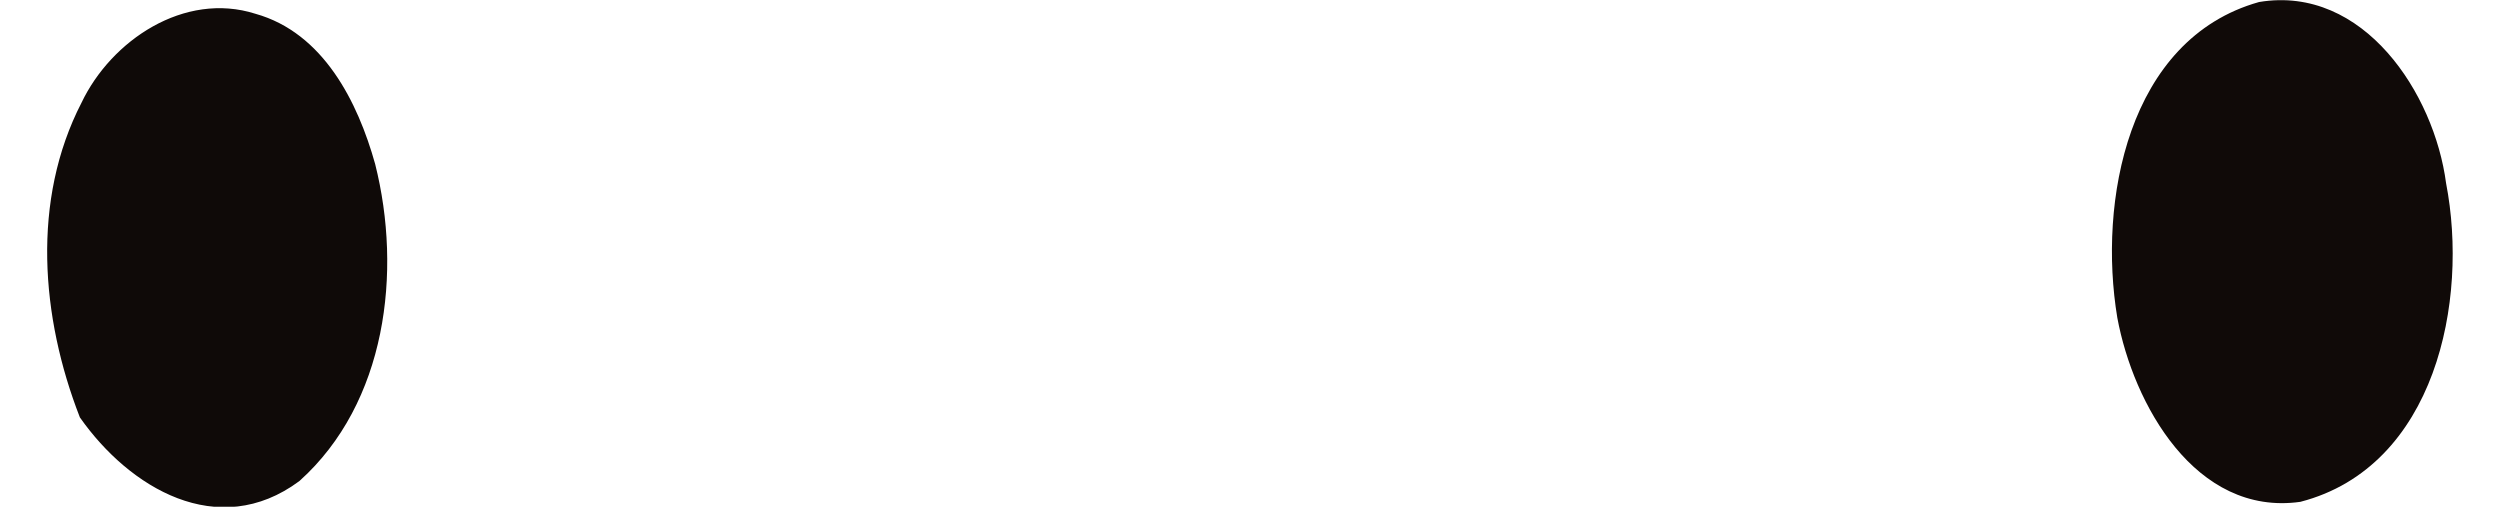
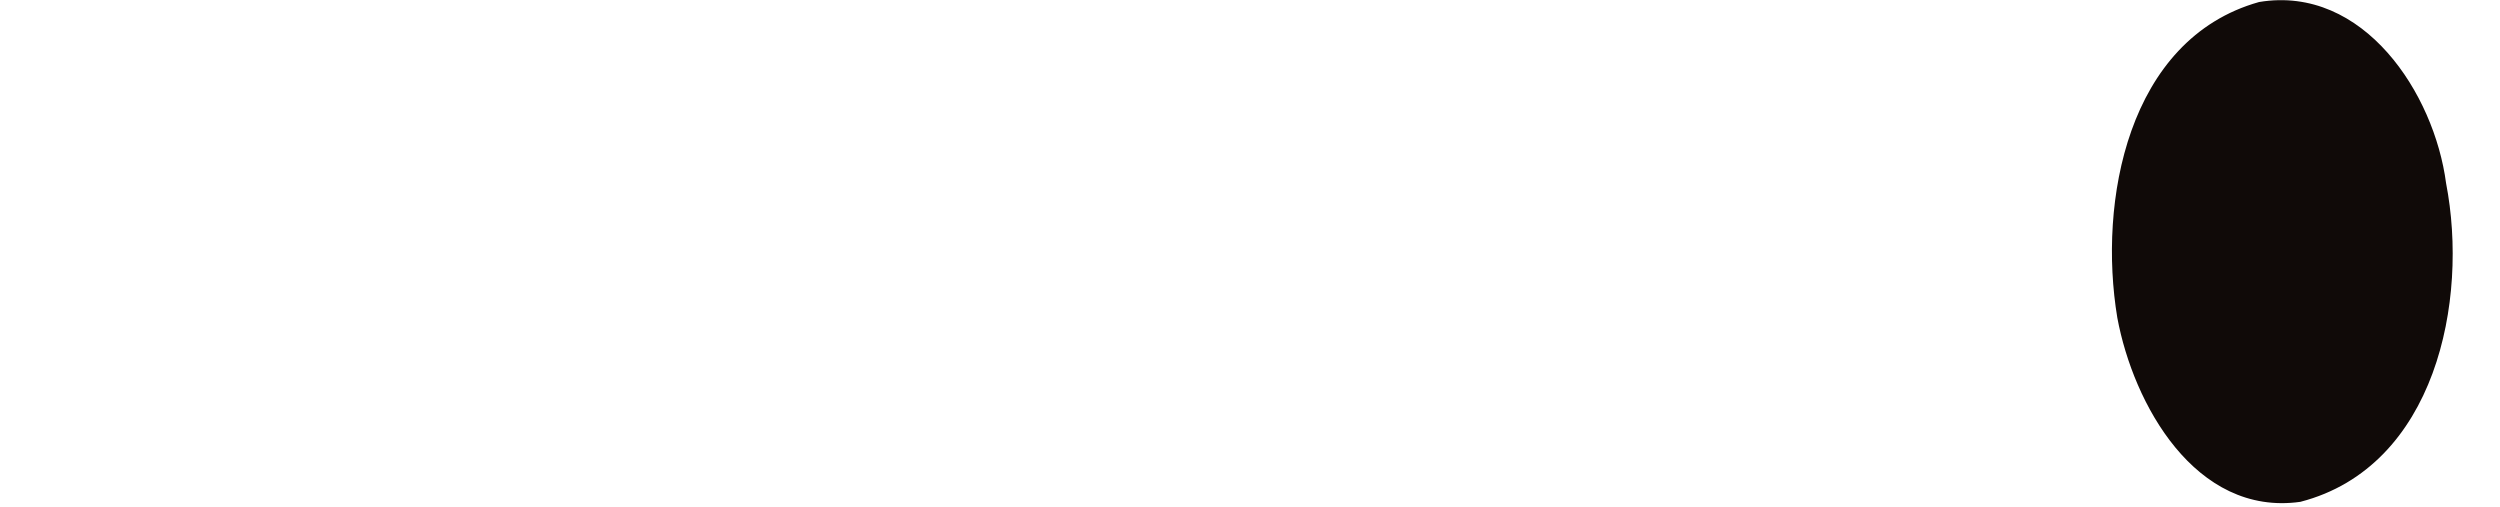
<svg xmlns="http://www.w3.org/2000/svg" id="Layer_2668ee618b519c6" data-name="Layer 26" viewBox="0 0 74.11 15.61" aria-hidden="true" width="74px" height="15px">
  <defs>
    <linearGradient class="cerosgradient" data-cerosgradient="true" id="CerosGradient_id283aede77" gradientUnits="userSpaceOnUse" x1="50%" y1="100%" x2="50%" y2="0%">
      <stop offset="0%" stop-color="#d1d1d1" />
      <stop offset="100%" stop-color="#d1d1d1" />
    </linearGradient>
    <linearGradient />
    <style>
      .cls-1-68ee618b519c6{
        fill: #100a08;
        stroke: #100a08;
      }

      .cls-1-68ee618b519c6, .cls-2-68ee618b519c6{
        stroke-width: .2px;
      }

      .cls-2-68ee618b519c6{
        fill: #0f0a08;
        stroke: #0f0a08;
      }
    </style>
  </defs>
  <path class="cls-1-68ee618b519c6" d="M68.16.16c3.13-.52,5.28,2.76,5.64,5.5.7,3.61-.33,8.64-4.41,9.7-3.14.44-5.03-2.95-5.52-5.59-.59-3.54.31-8.49,4.29-9.61Z" />
-   <path class="cls-2-68ee618b519c6" d="M1.15,3.21C2.05,1.32,4.26-.16,6.39.52c2.04.57,3.09,2.66,3.62,4.56.83,3.3.34,7.29-2.3,9.66-2.44,1.81-5.11.2-6.61-1.93C-.09,9.75-.38,6.18,1.15,3.21Z" />
</svg>